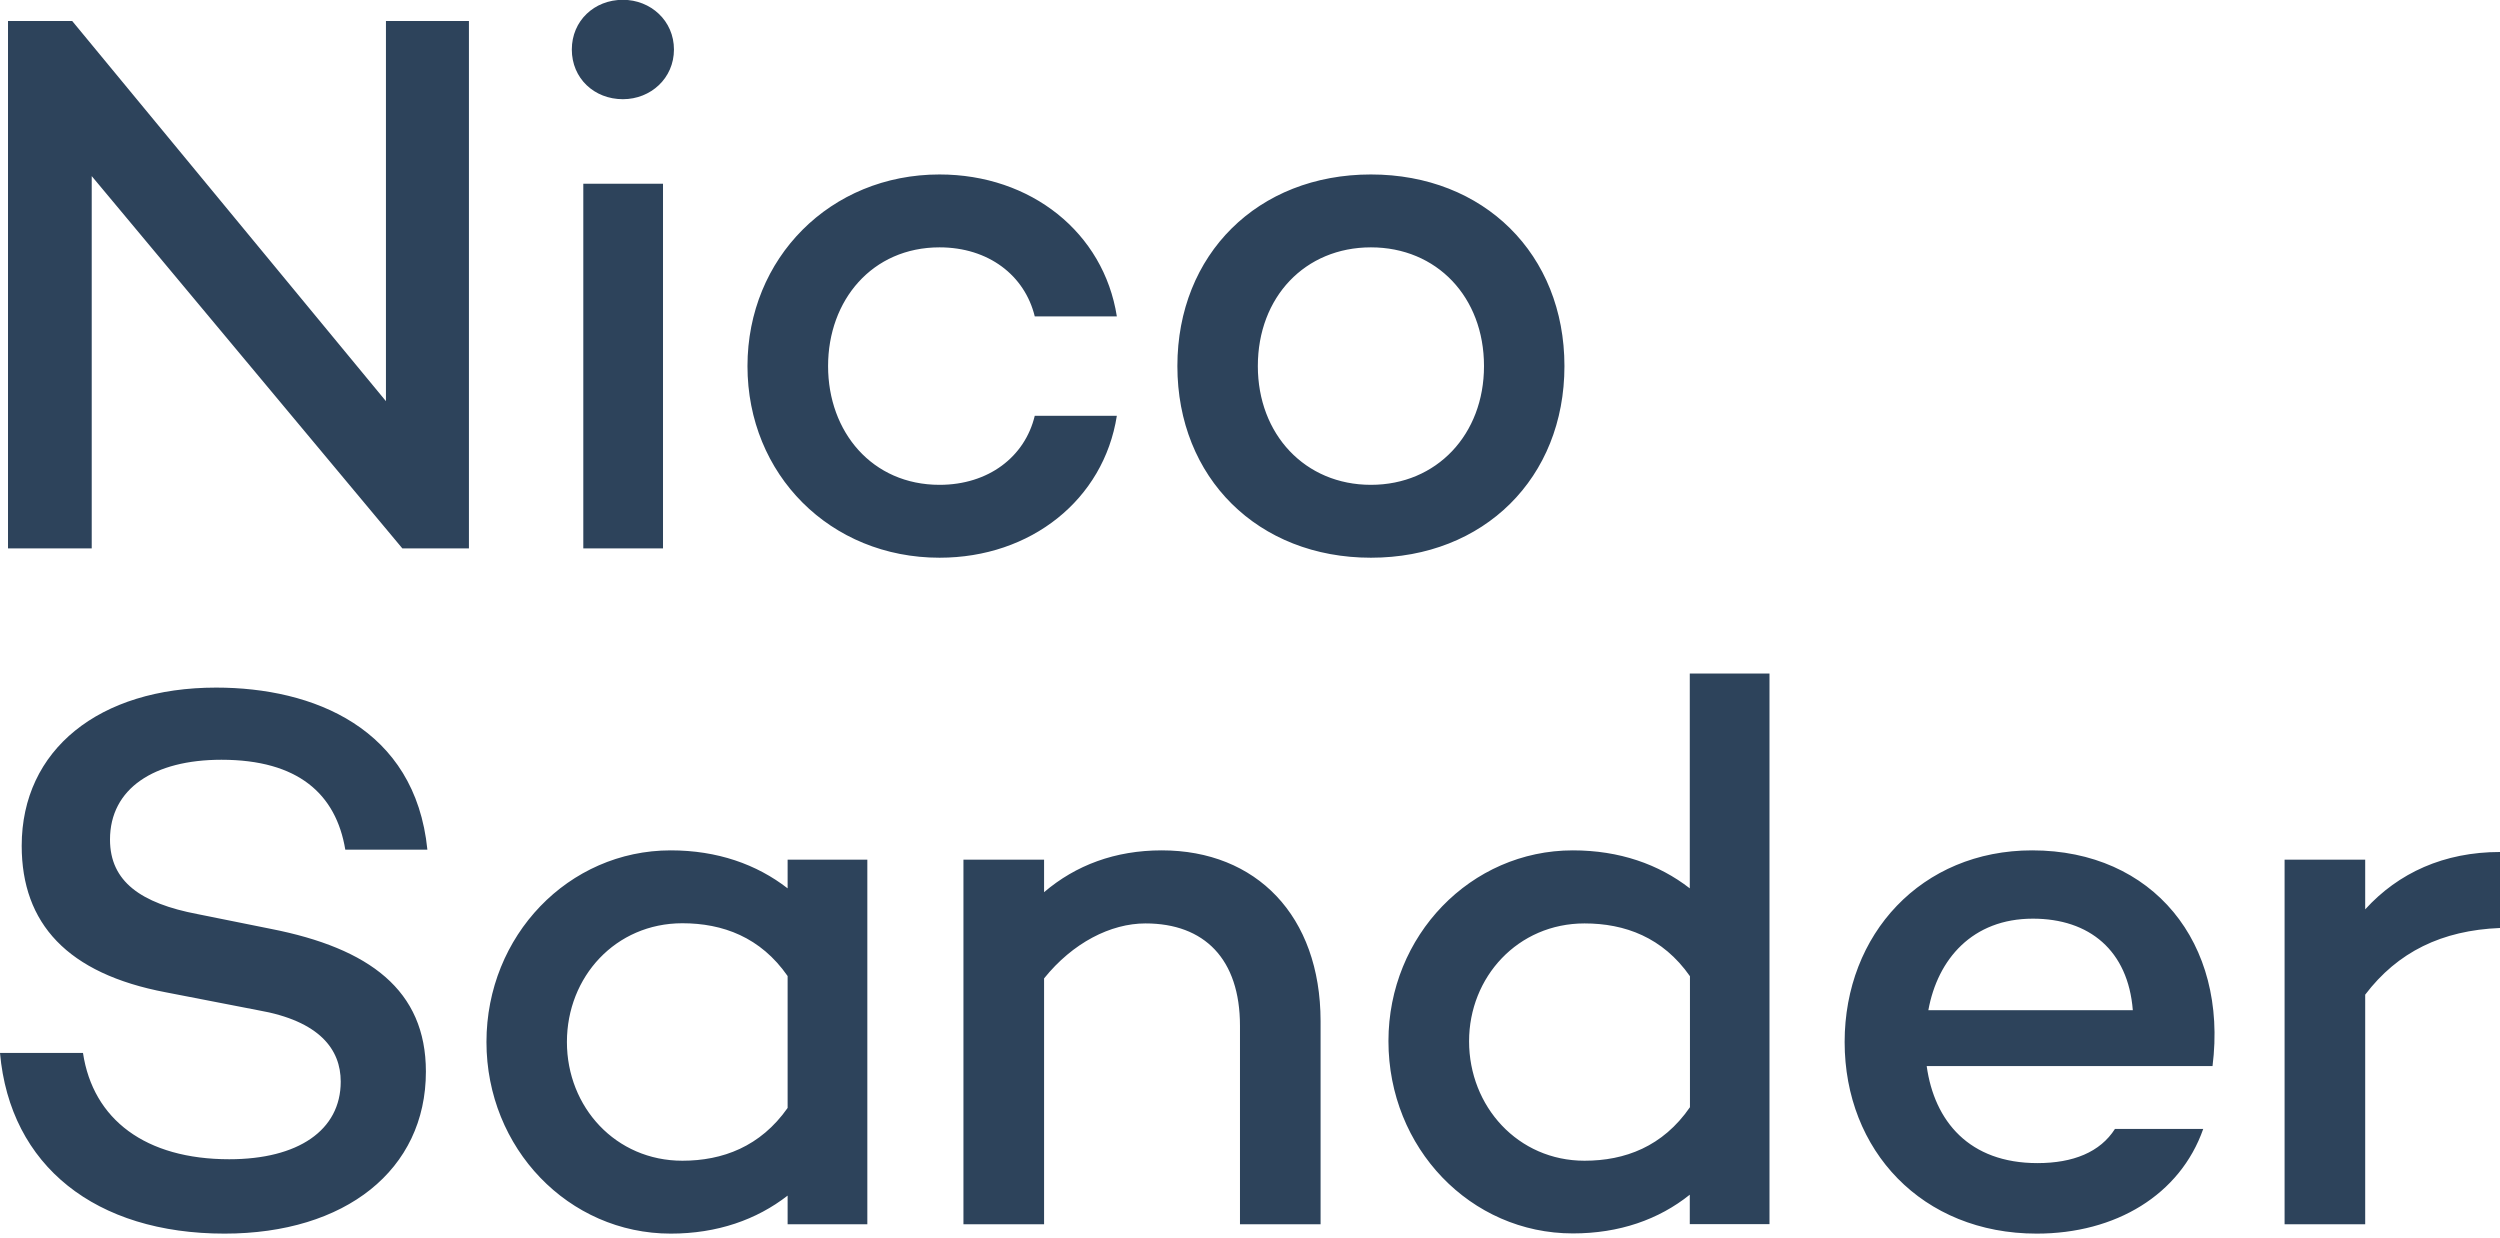
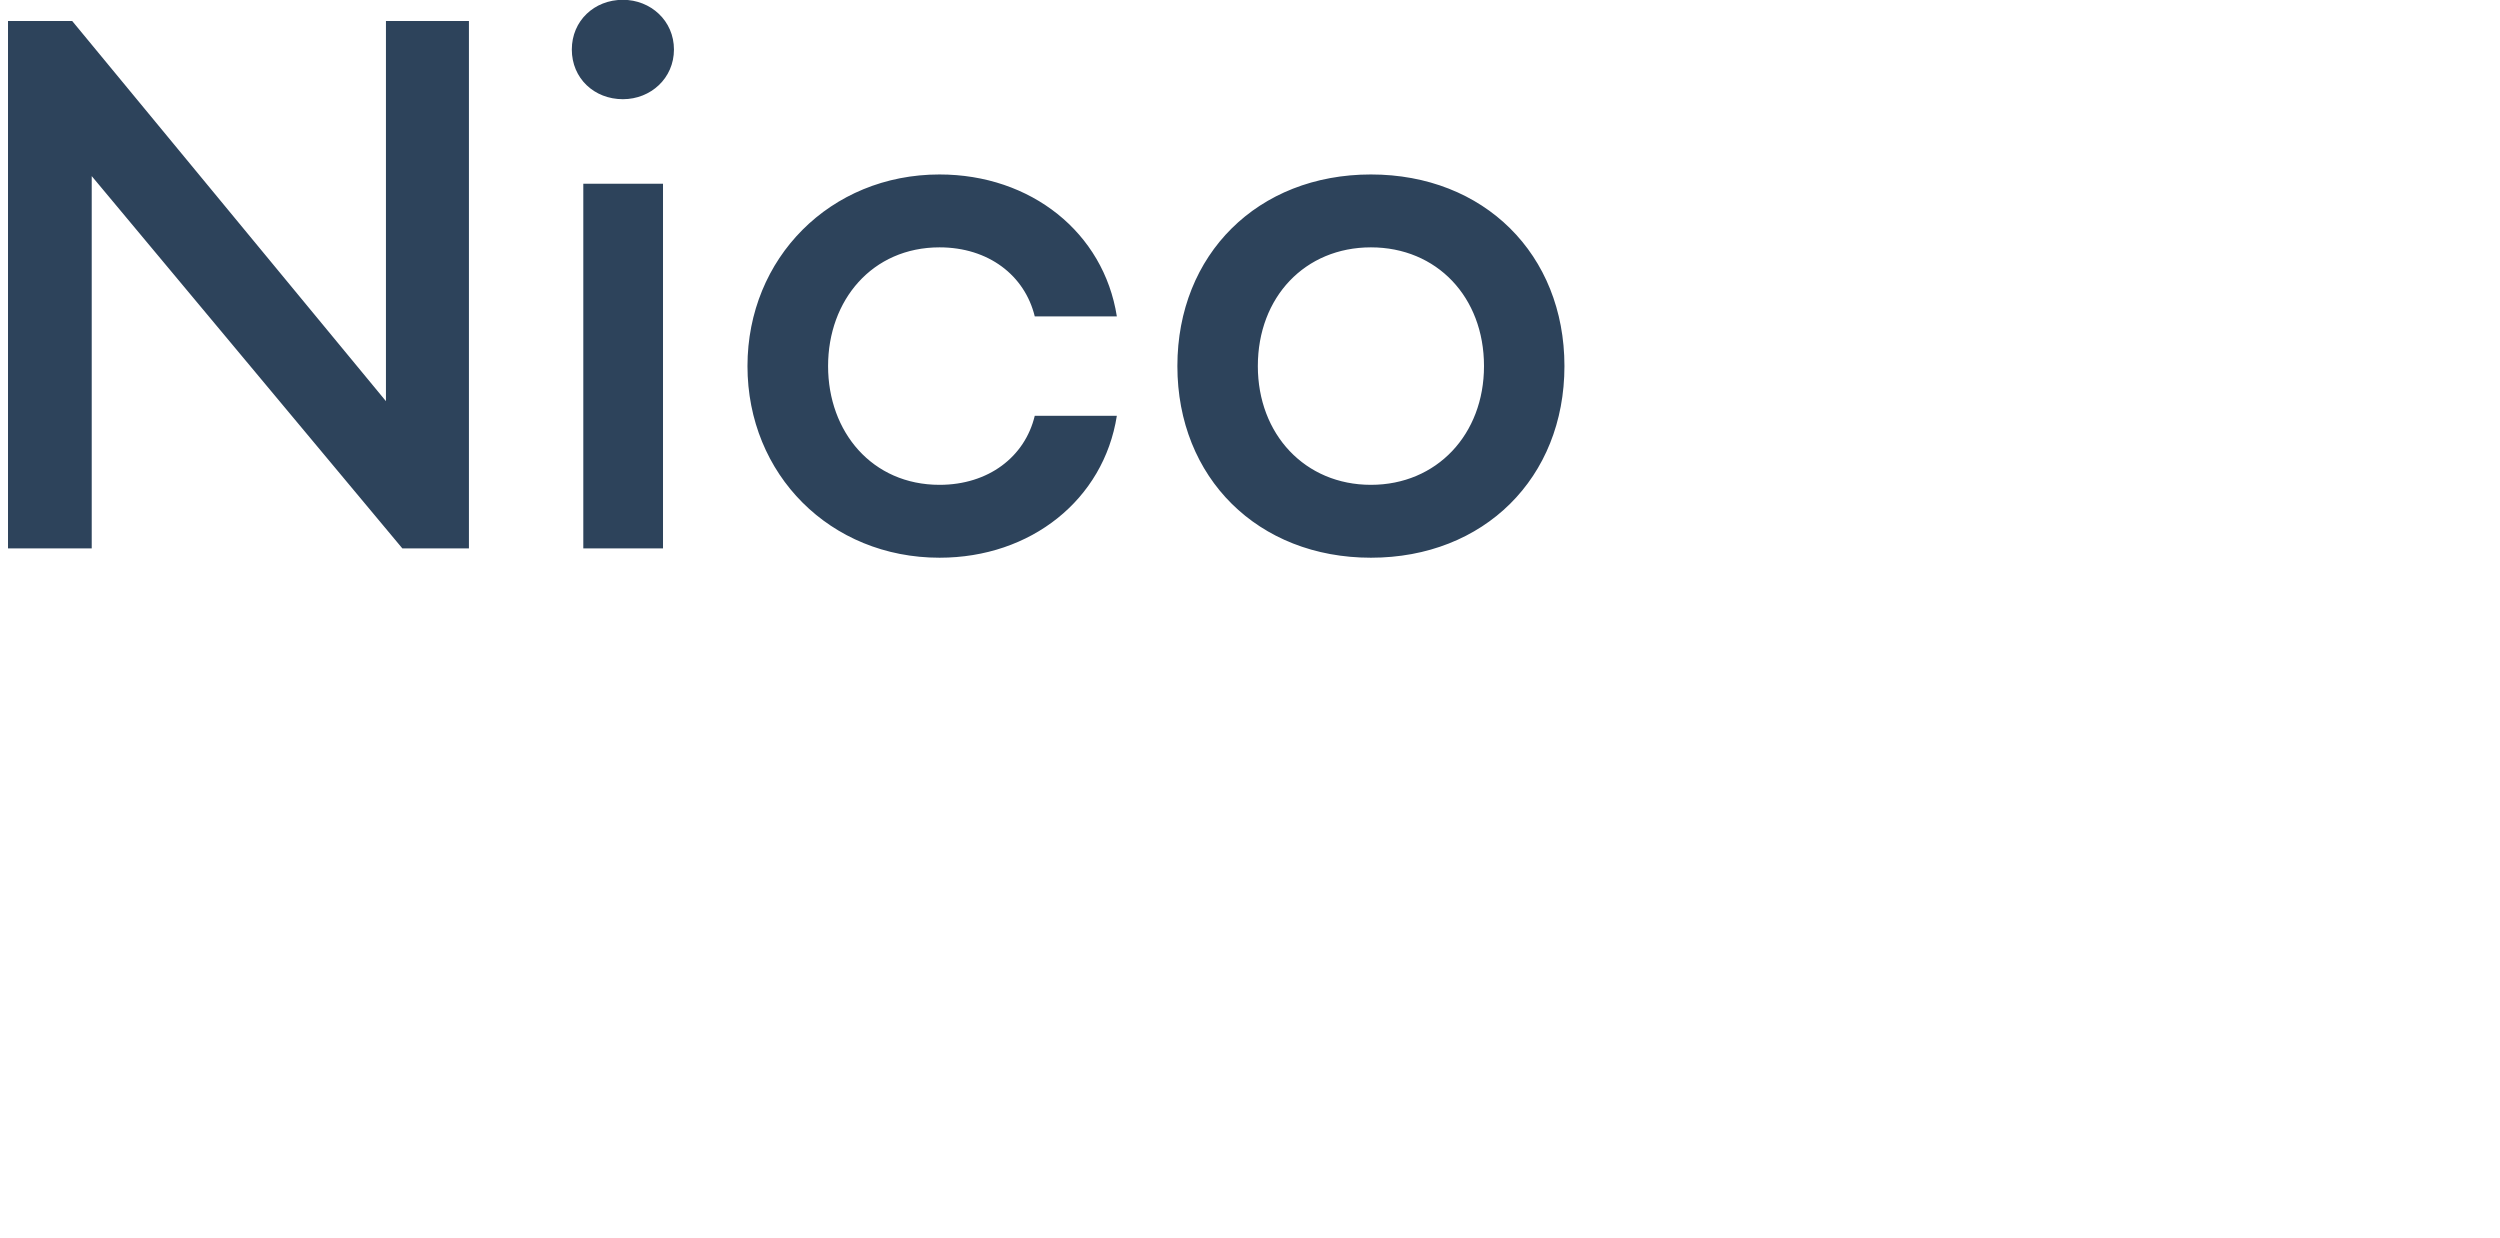
<svg xmlns="http://www.w3.org/2000/svg" width="103" height="51" viewBox="0 0 103 51" fill="none">
-   <path d="M97.446 37.466V35.419H94.125V50.441H97.446V40.98C98.784 39.219 100.603 38.331 103 38.233V35.102C100.7 35.102 98.814 35.96 97.446 37.466ZM83.754 37.849C86.084 37.849 87.677 39.159 87.872 41.62H79.448C79.831 39.513 81.267 37.849 83.754 37.849ZM83.724 35.035C79.163 35.035 75.999 38.489 75.999 42.93C75.999 47.4 79.193 50.825 83.912 50.825C87.166 50.825 89.819 49.229 90.773 46.512H87.136C86.527 47.468 85.415 47.92 83.942 47.92C81.132 47.92 79.696 46.196 79.38 43.923H91.156C91.795 38.843 88.699 35.035 83.724 35.035ZM65.282 47.822C62.539 47.822 60.526 45.586 60.526 42.9C60.526 40.25 62.539 38.045 65.282 38.045C66.943 38.045 68.506 38.617 69.626 40.22V45.617C68.506 47.242 66.943 47.822 65.282 47.822ZM69.619 27.749V36.6C68.341 35.607 66.718 35.035 64.802 35.035C60.593 35.035 57.204 38.549 57.204 42.892C57.204 47.302 60.586 50.817 64.802 50.817C66.718 50.817 68.341 50.245 69.619 49.222V50.433H72.903V27.749H69.619ZM47.863 35.035C45.946 35.035 44.323 35.644 43.016 36.758V35.419H39.694V50.441H43.016V40.31C44.196 38.843 45.759 38.045 47.194 38.045C49.621 38.045 51.087 39.513 51.087 42.26V50.441H54.408V42.064C54.401 37.721 51.755 35.035 47.863 35.035ZM28.113 47.822C25.37 47.822 23.357 45.617 23.357 42.93C23.357 40.243 25.363 38.038 28.113 38.038C29.774 38.038 31.337 38.61 32.45 40.213V45.647C31.33 47.242 29.767 47.822 28.113 47.822ZM32.45 35.419V36.6C31.172 35.607 29.549 35.035 27.633 35.035C23.424 35.035 20.042 38.549 20.042 42.93C20.042 47.31 23.424 50.825 27.633 50.825C29.549 50.825 31.172 50.253 32.45 49.259V50.441H35.734V35.419H32.45ZM8.905 28.329C4.088 28.329 0.894 30.888 0.894 34.846C0.894 38.045 2.773 40.115 6.831 40.883L10.626 41.62C13.181 42.064 14.038 43.246 14.038 44.563C14.038 46.572 12.279 47.761 9.446 47.761C5.997 47.761 3.833 46.128 3.419 43.381H0C0.413 48.047 3.953 50.825 9.251 50.825C14.226 50.825 17.547 48.206 17.547 44.149C17.547 40.792 15.218 39.069 11.167 38.271L8.139 37.661C5.809 37.217 4.532 36.322 4.532 34.591C4.532 32.483 6.35 31.302 9.123 31.302C12.279 31.302 13.843 32.709 14.226 35.005H17.608C17.104 29.985 12.888 28.329 8.905 28.329Z" fill="#2D435B" />
  <path d="M56.482 19.975C53.769 19.975 51.823 17.897 51.823 15.083C51.823 12.238 53.769 10.191 56.482 10.191C59.195 10.191 61.141 12.238 61.141 15.083C61.141 17.897 59.195 19.975 56.482 19.975ZM56.482 7.188C51.823 7.188 48.508 10.476 48.508 15.083C48.508 19.689 51.83 22.978 56.482 22.978C61.141 22.978 64.455 19.689 64.455 15.083C64.455 10.476 61.141 7.188 56.482 7.188ZM38.709 19.975C35.936 19.975 34.117 17.8 34.117 15.083C34.117 12.366 35.936 10.191 38.709 10.191C40.723 10.191 42.218 11.342 42.632 13.035H46.014C45.472 9.581 42.474 7.188 38.709 7.188C34.208 7.188 30.796 10.635 30.796 15.083C30.796 19.553 34.208 22.978 38.709 22.978C42.474 22.978 45.472 20.584 46.014 17.13H42.632C42.226 18.823 40.723 19.975 38.709 19.975ZM24.032 22.594H27.316V7.571H24.032V22.594ZM25.663 4.087C26.813 4.087 27.767 3.221 27.767 2.04C27.767 0.858 26.813 -0.008 25.663 -0.008C24.483 -0.008 23.559 0.858 23.559 2.04C23.559 3.229 24.483 4.087 25.663 4.087ZM15.901 0.866V16.528L2.975 0.866H0.33V22.594H3.779V7.255L16.577 22.594H19.32V0.866H15.901Z" fill="#2D435B" />
</svg>